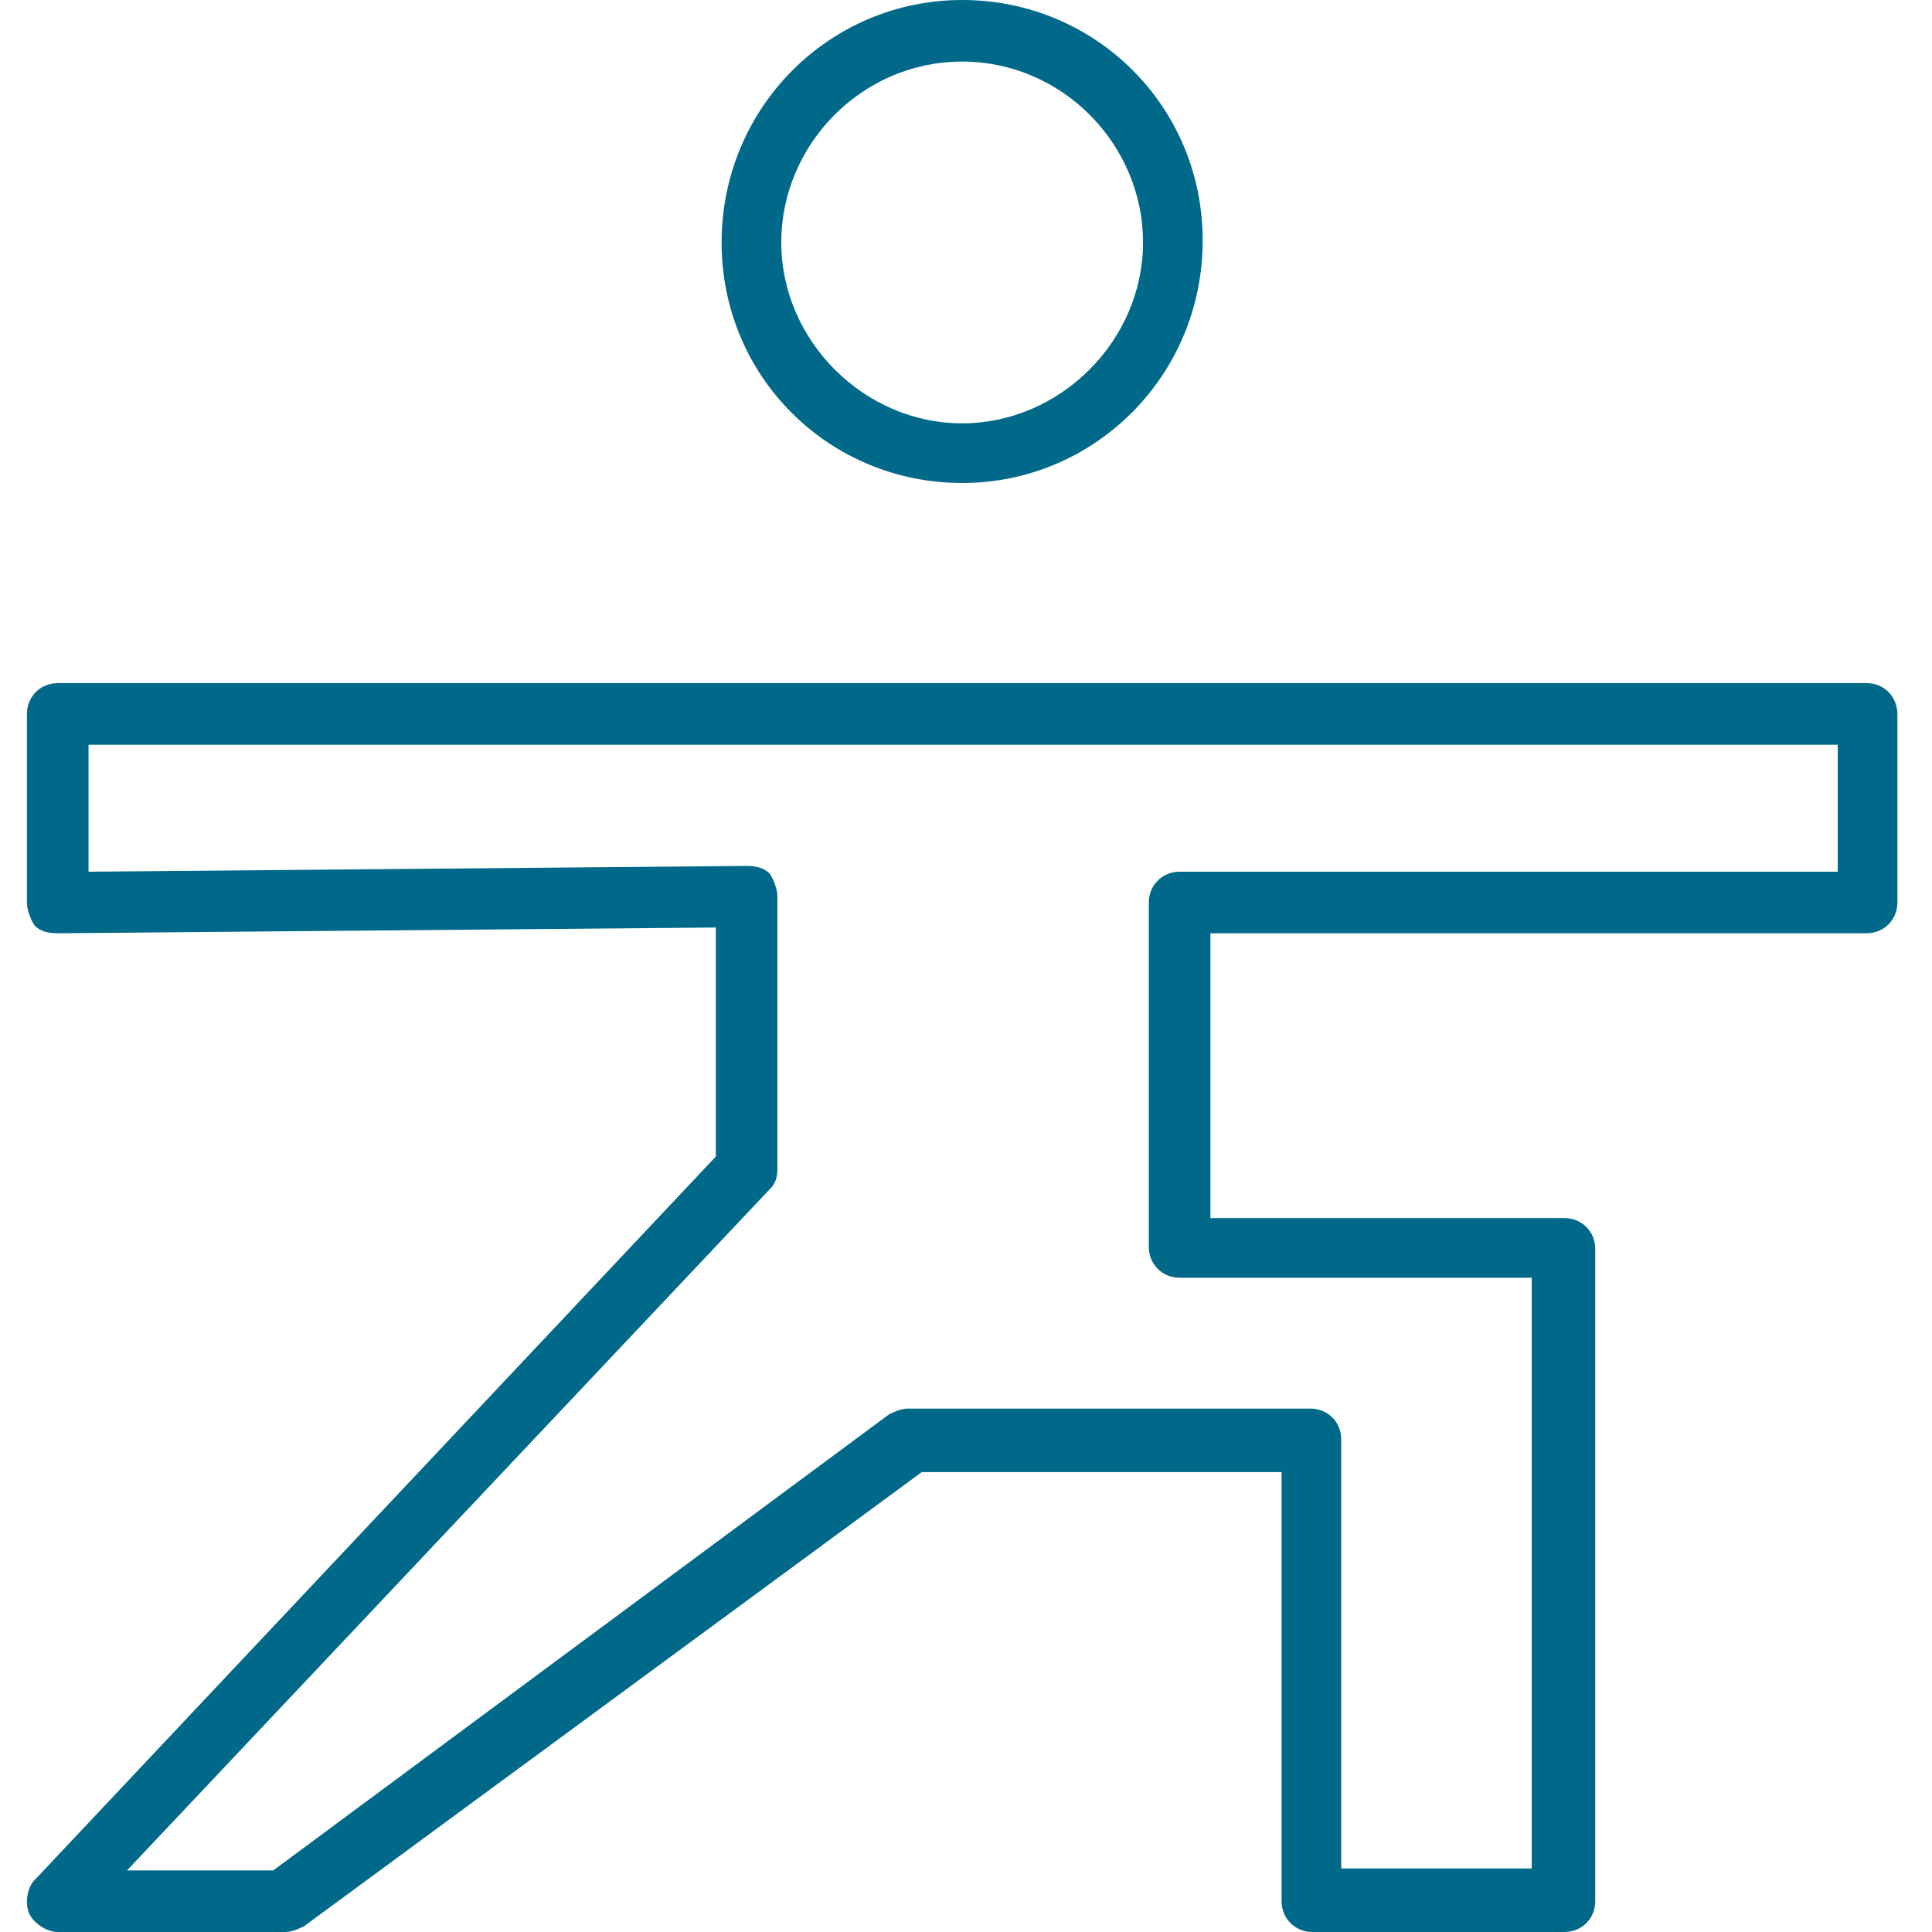
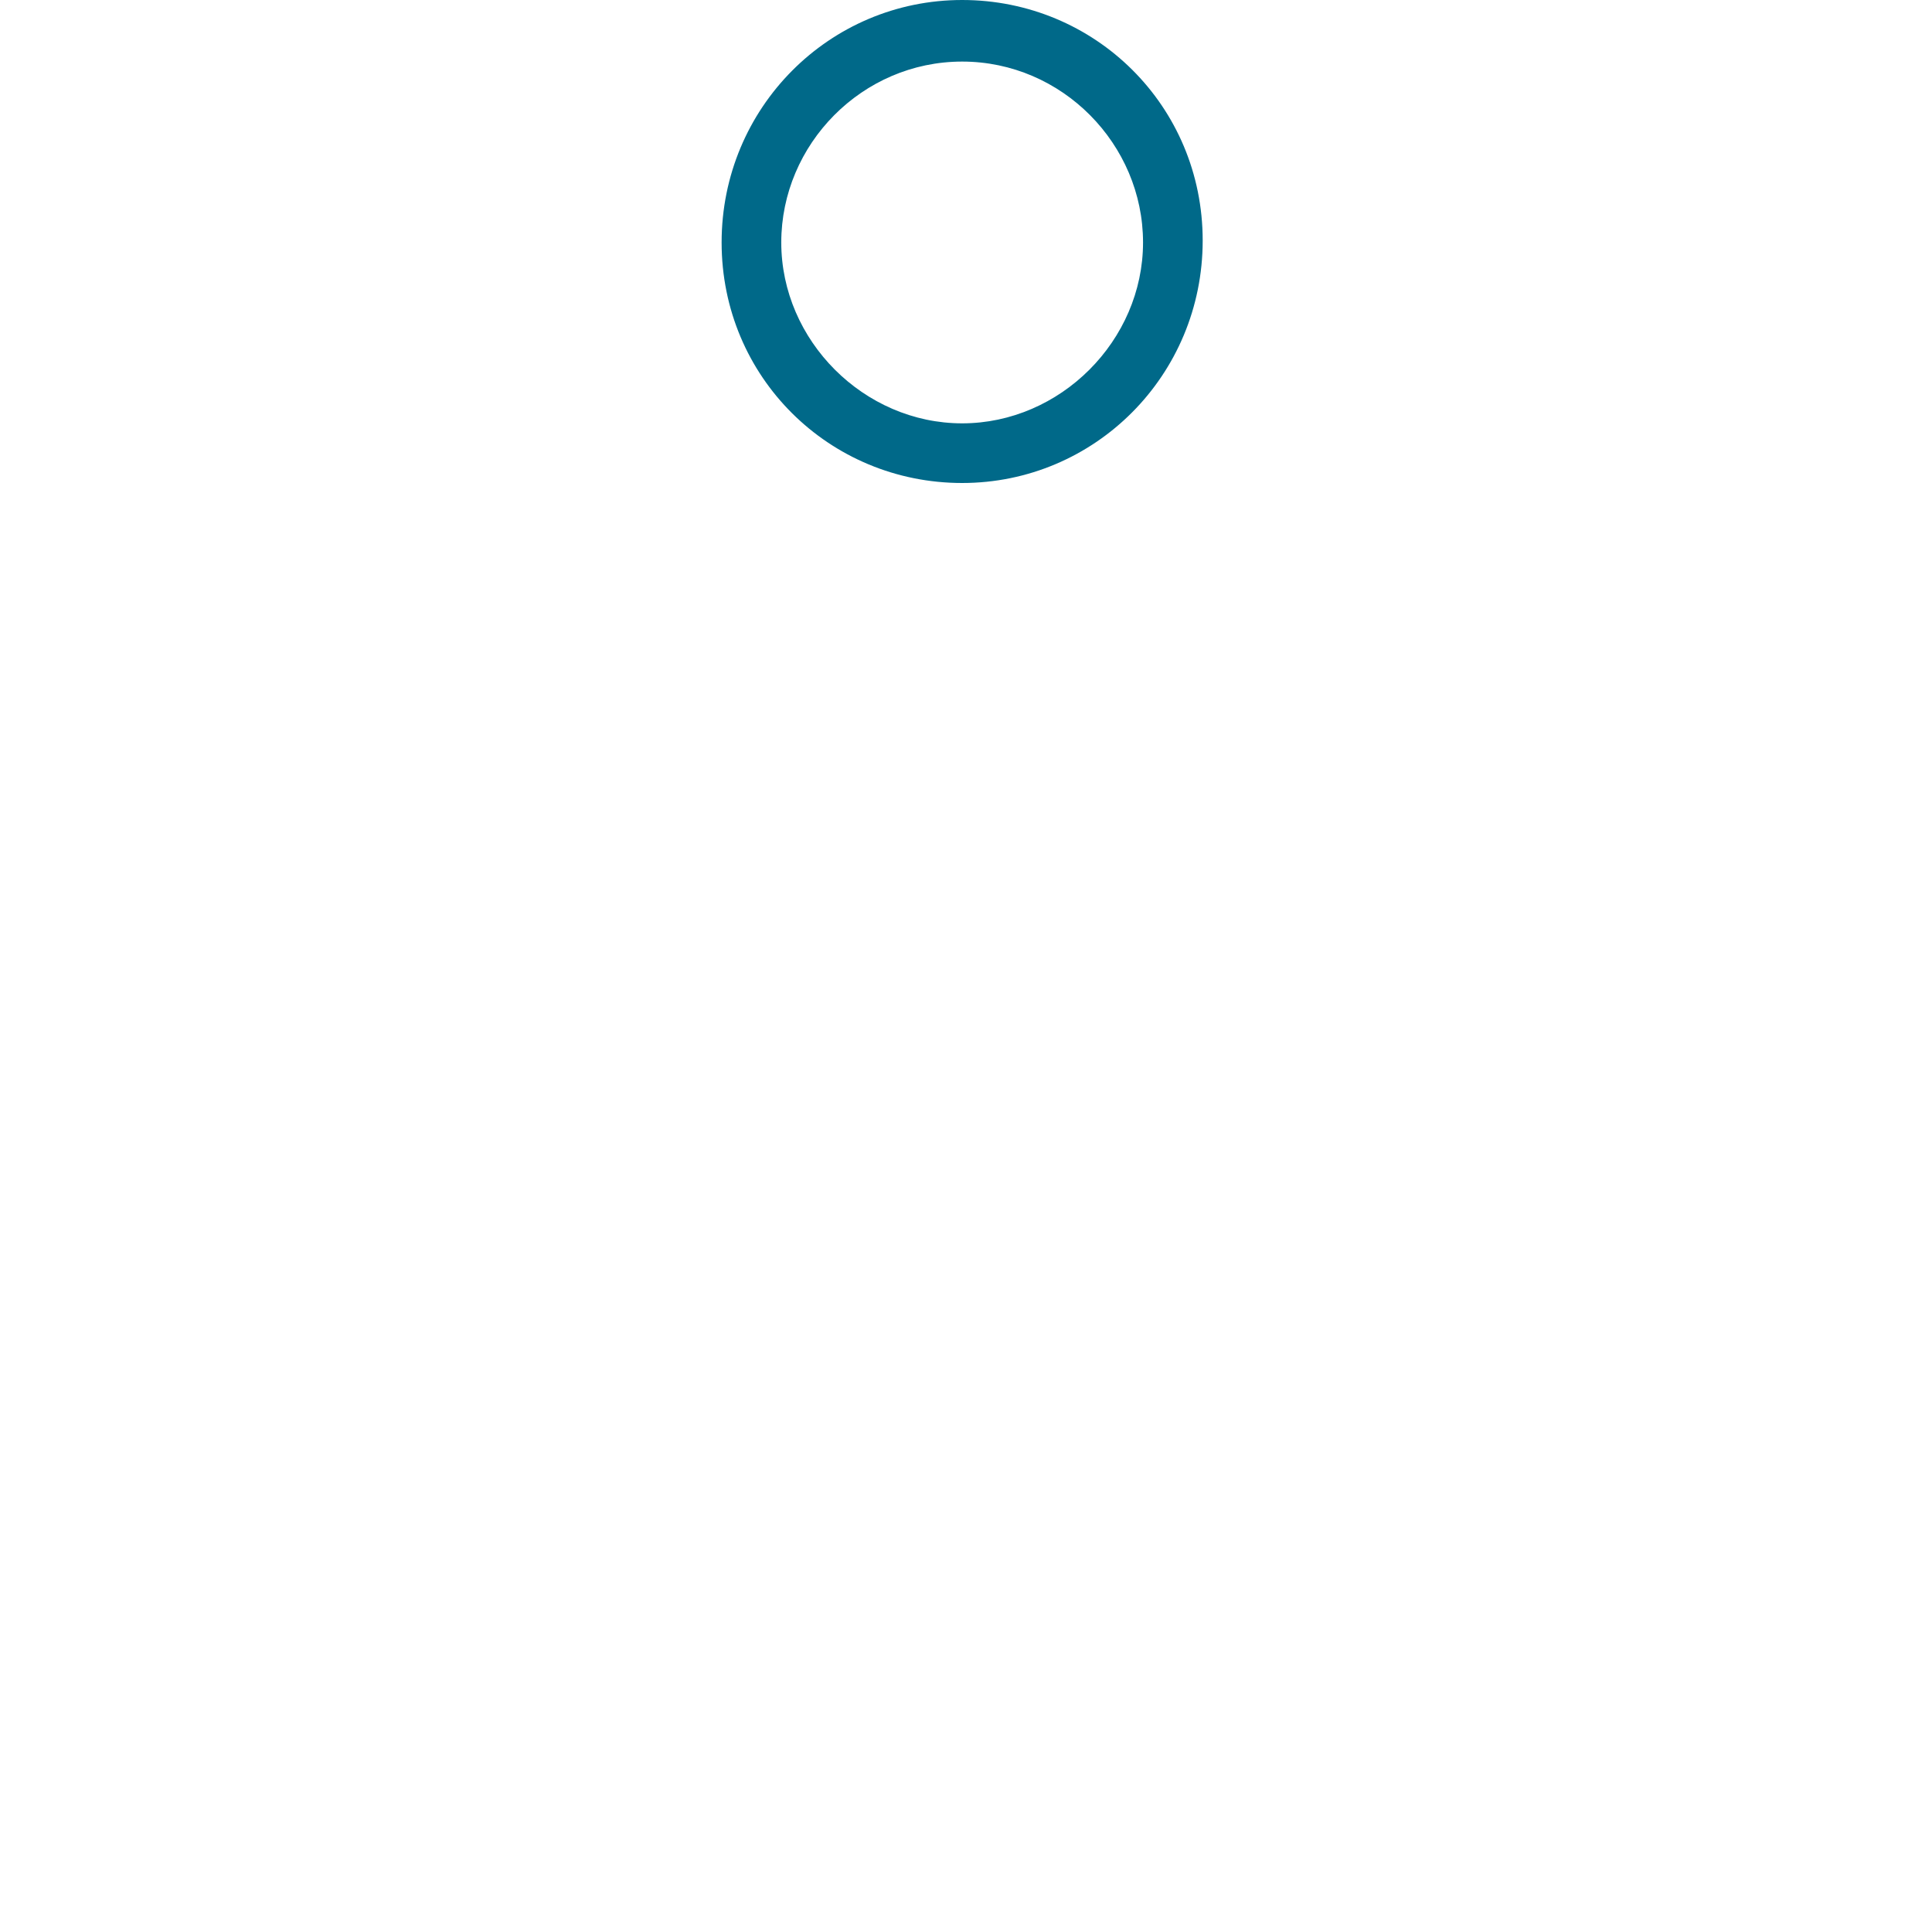
<svg xmlns="http://www.w3.org/2000/svg" id="Layer_1" x="0px" y="0px" viewBox="0 0 100.4 100.4" style="enable-background:new 0 0 100.4 100.4;" xml:space="preserve">
  <style type="text/css"> .st0{fill:#006989;} </style>
  <g>
-     <path class="st0" d="M97,35.5H3c-0.9,0-1.6,0.7-1.6,1.6v9.8c0,0.4,0.2,0.9,0.4,1.2c0.3,0.3,0.7,0.4,1.2,0.4l34.2-0.3v11.9L1.8,97.7 c-0.4,0.4-0.5,1.2-0.3,1.7c0.2,0.5,0.9,1,1.5,1h11.8c0.3,0,0.6-0.1,1-0.3l32.1-23.6h18.7v22.3c0,0.9,0.7,1.6,1.6,1.6h13.1 c0.9,0,1.6-0.7,1.6-1.6V64.9c0-0.9-0.7-1.6-1.6-1.6H62.9V48.5H97c0.9,0,1.6-0.7,1.6-1.6v-9.8C98.6,36.3,98,35.5,97,35.5z M95.4,45.3H61.3c-0.9,0-1.6,0.7-1.6,1.6v17.9c0,0.9,0.7,1.6,1.6,1.6h18.3v30.7h-9.9V74.8c0-0.9-0.7-1.6-1.6-1.6H47.2 c-0.3,0-0.6,0.1-1,0.3L14.2,97.2H6.6L40,61.8c0.3-0.3,0.4-0.6,0.4-1.1V46.6c0-0.4-0.2-0.9-0.4-1.2c-0.3-0.3-0.7-0.4-1.2-0.4l0,0 L4.6,45.3v-6.6h90.9v6.6H95.4z" />
    <path class="st0" d="M50,25.1c6.9,0,12.5-5.6,12.5-12.6S56.9,0,50,0S37.5,5.6,37.5,12.6S43.1,25.1,50,25.1z M50,3.2 c5.2,0,9.4,4.3,9.4,9.4s-4.3,9.4-9.4,9.4s-9.4-4.3-9.4-9.4S44.8,3.2,50,3.2z" />
  </g>
</svg>